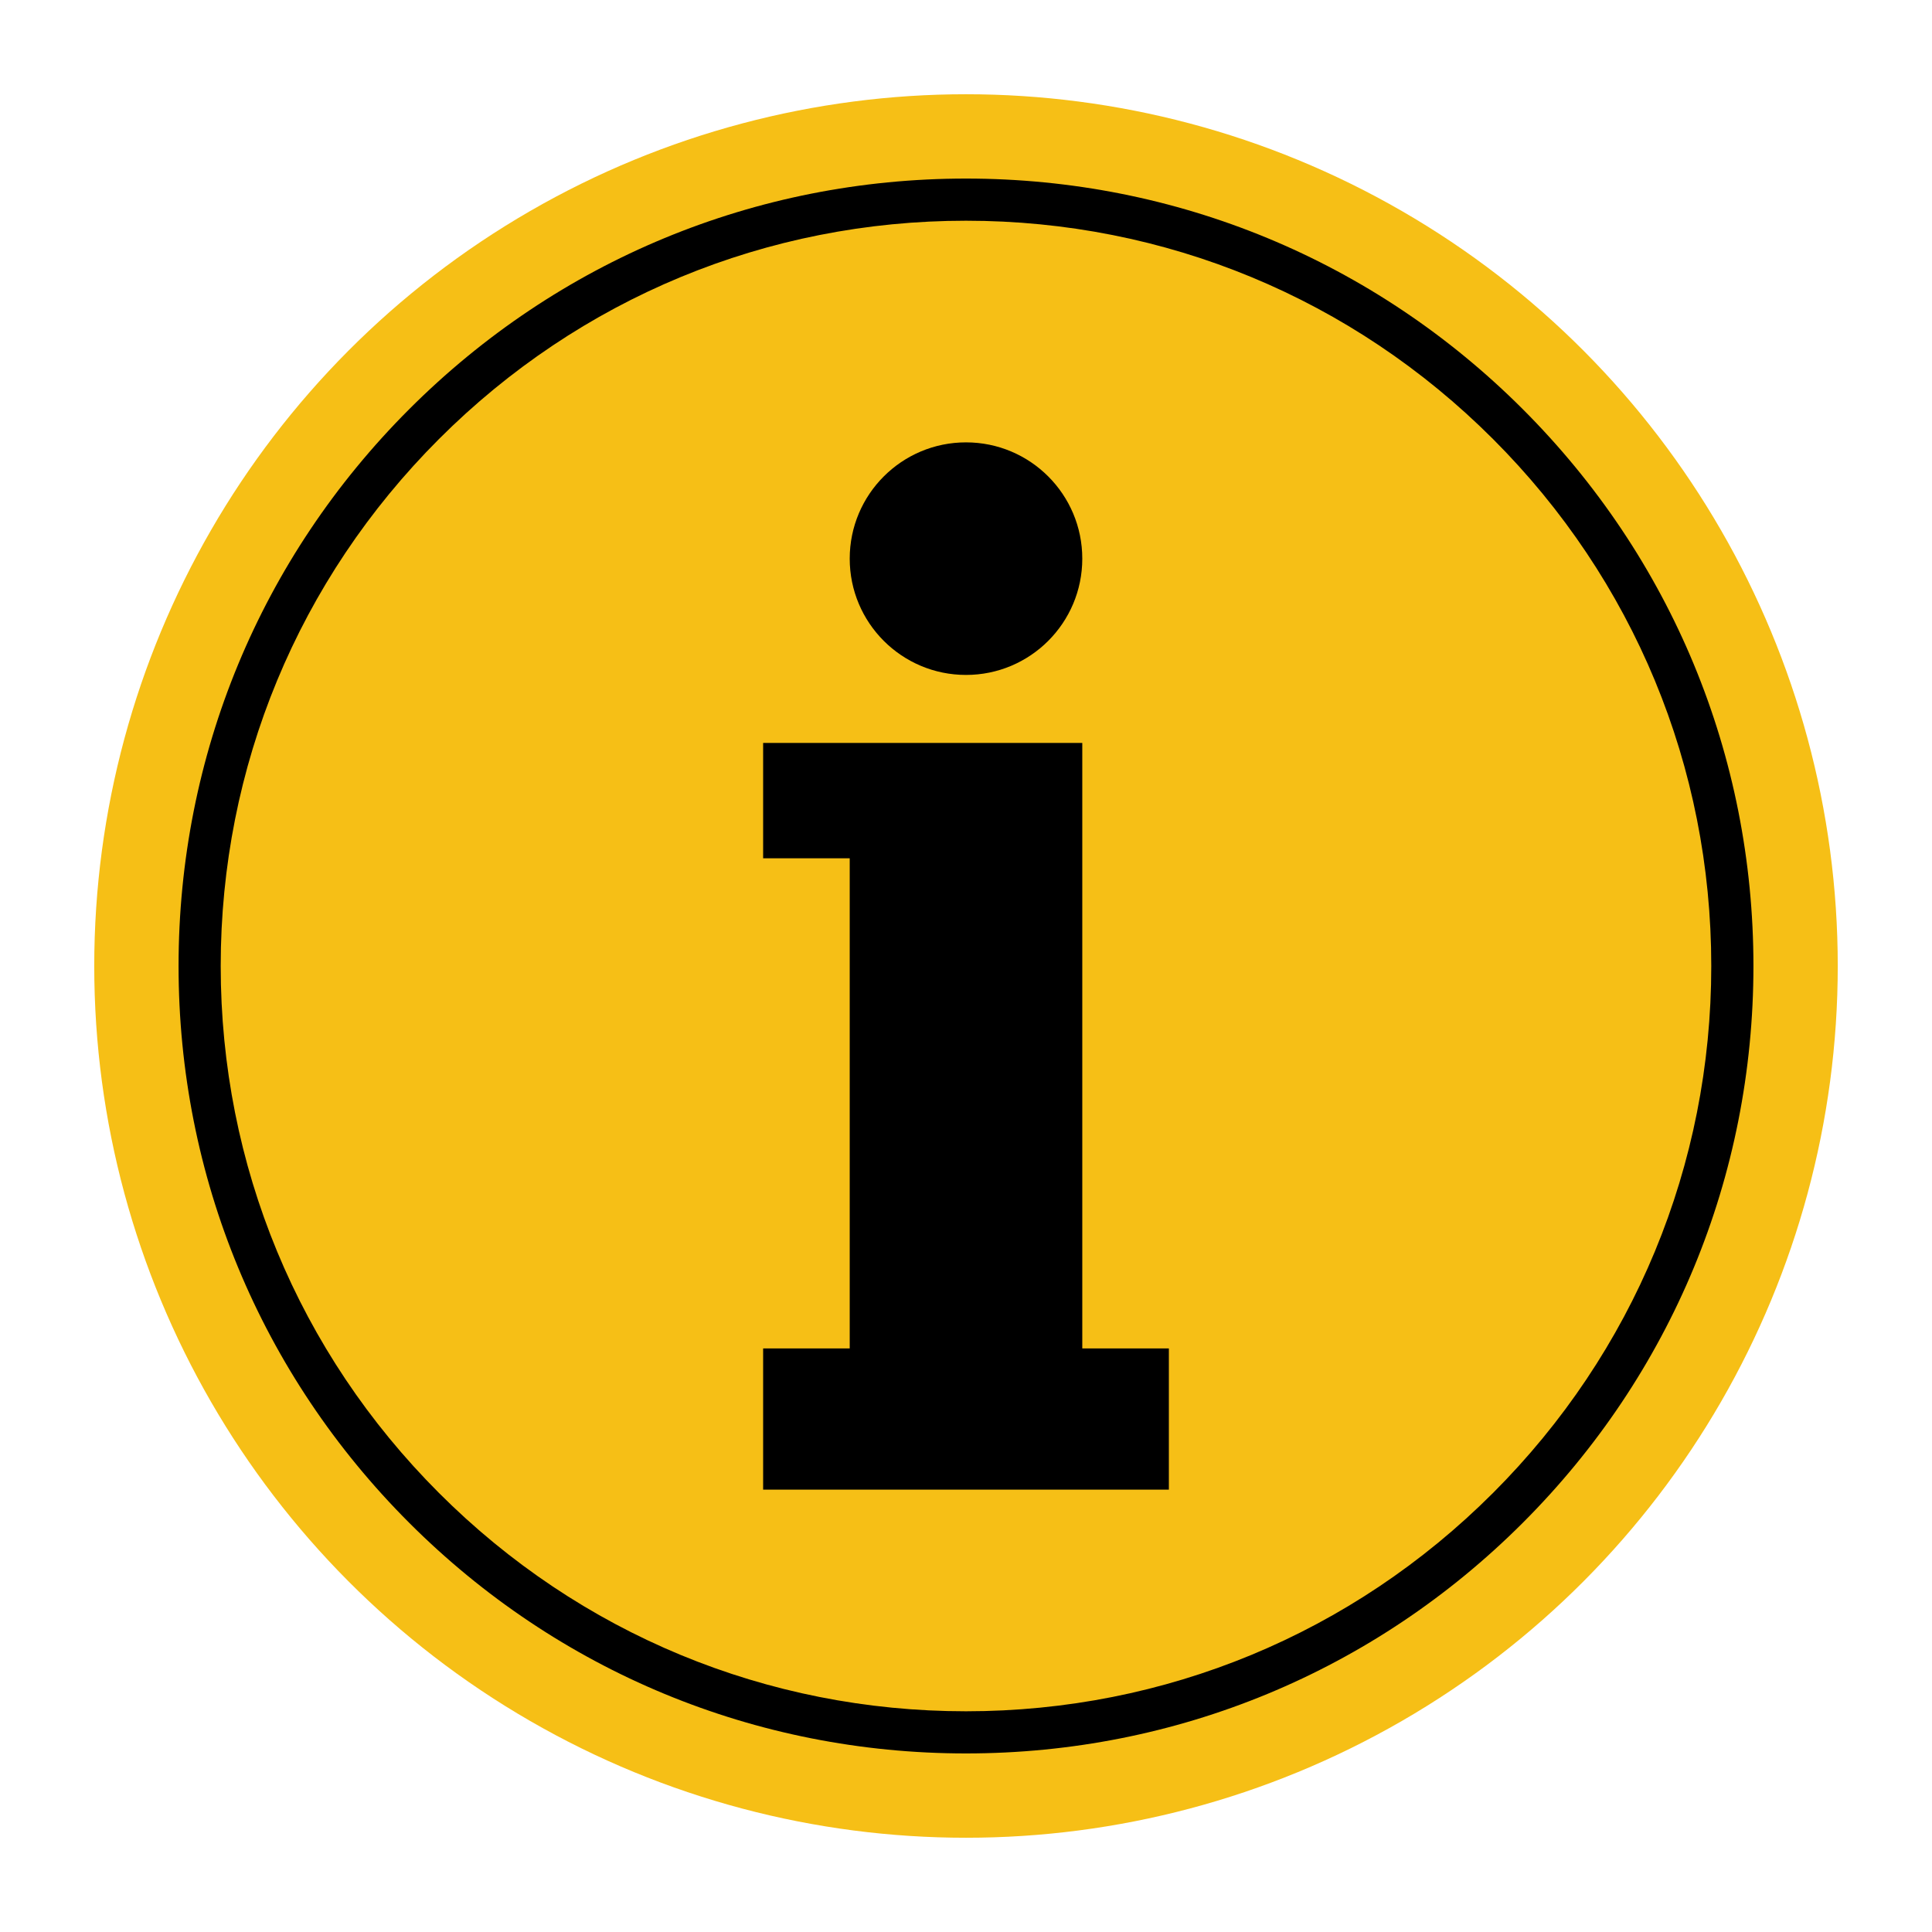
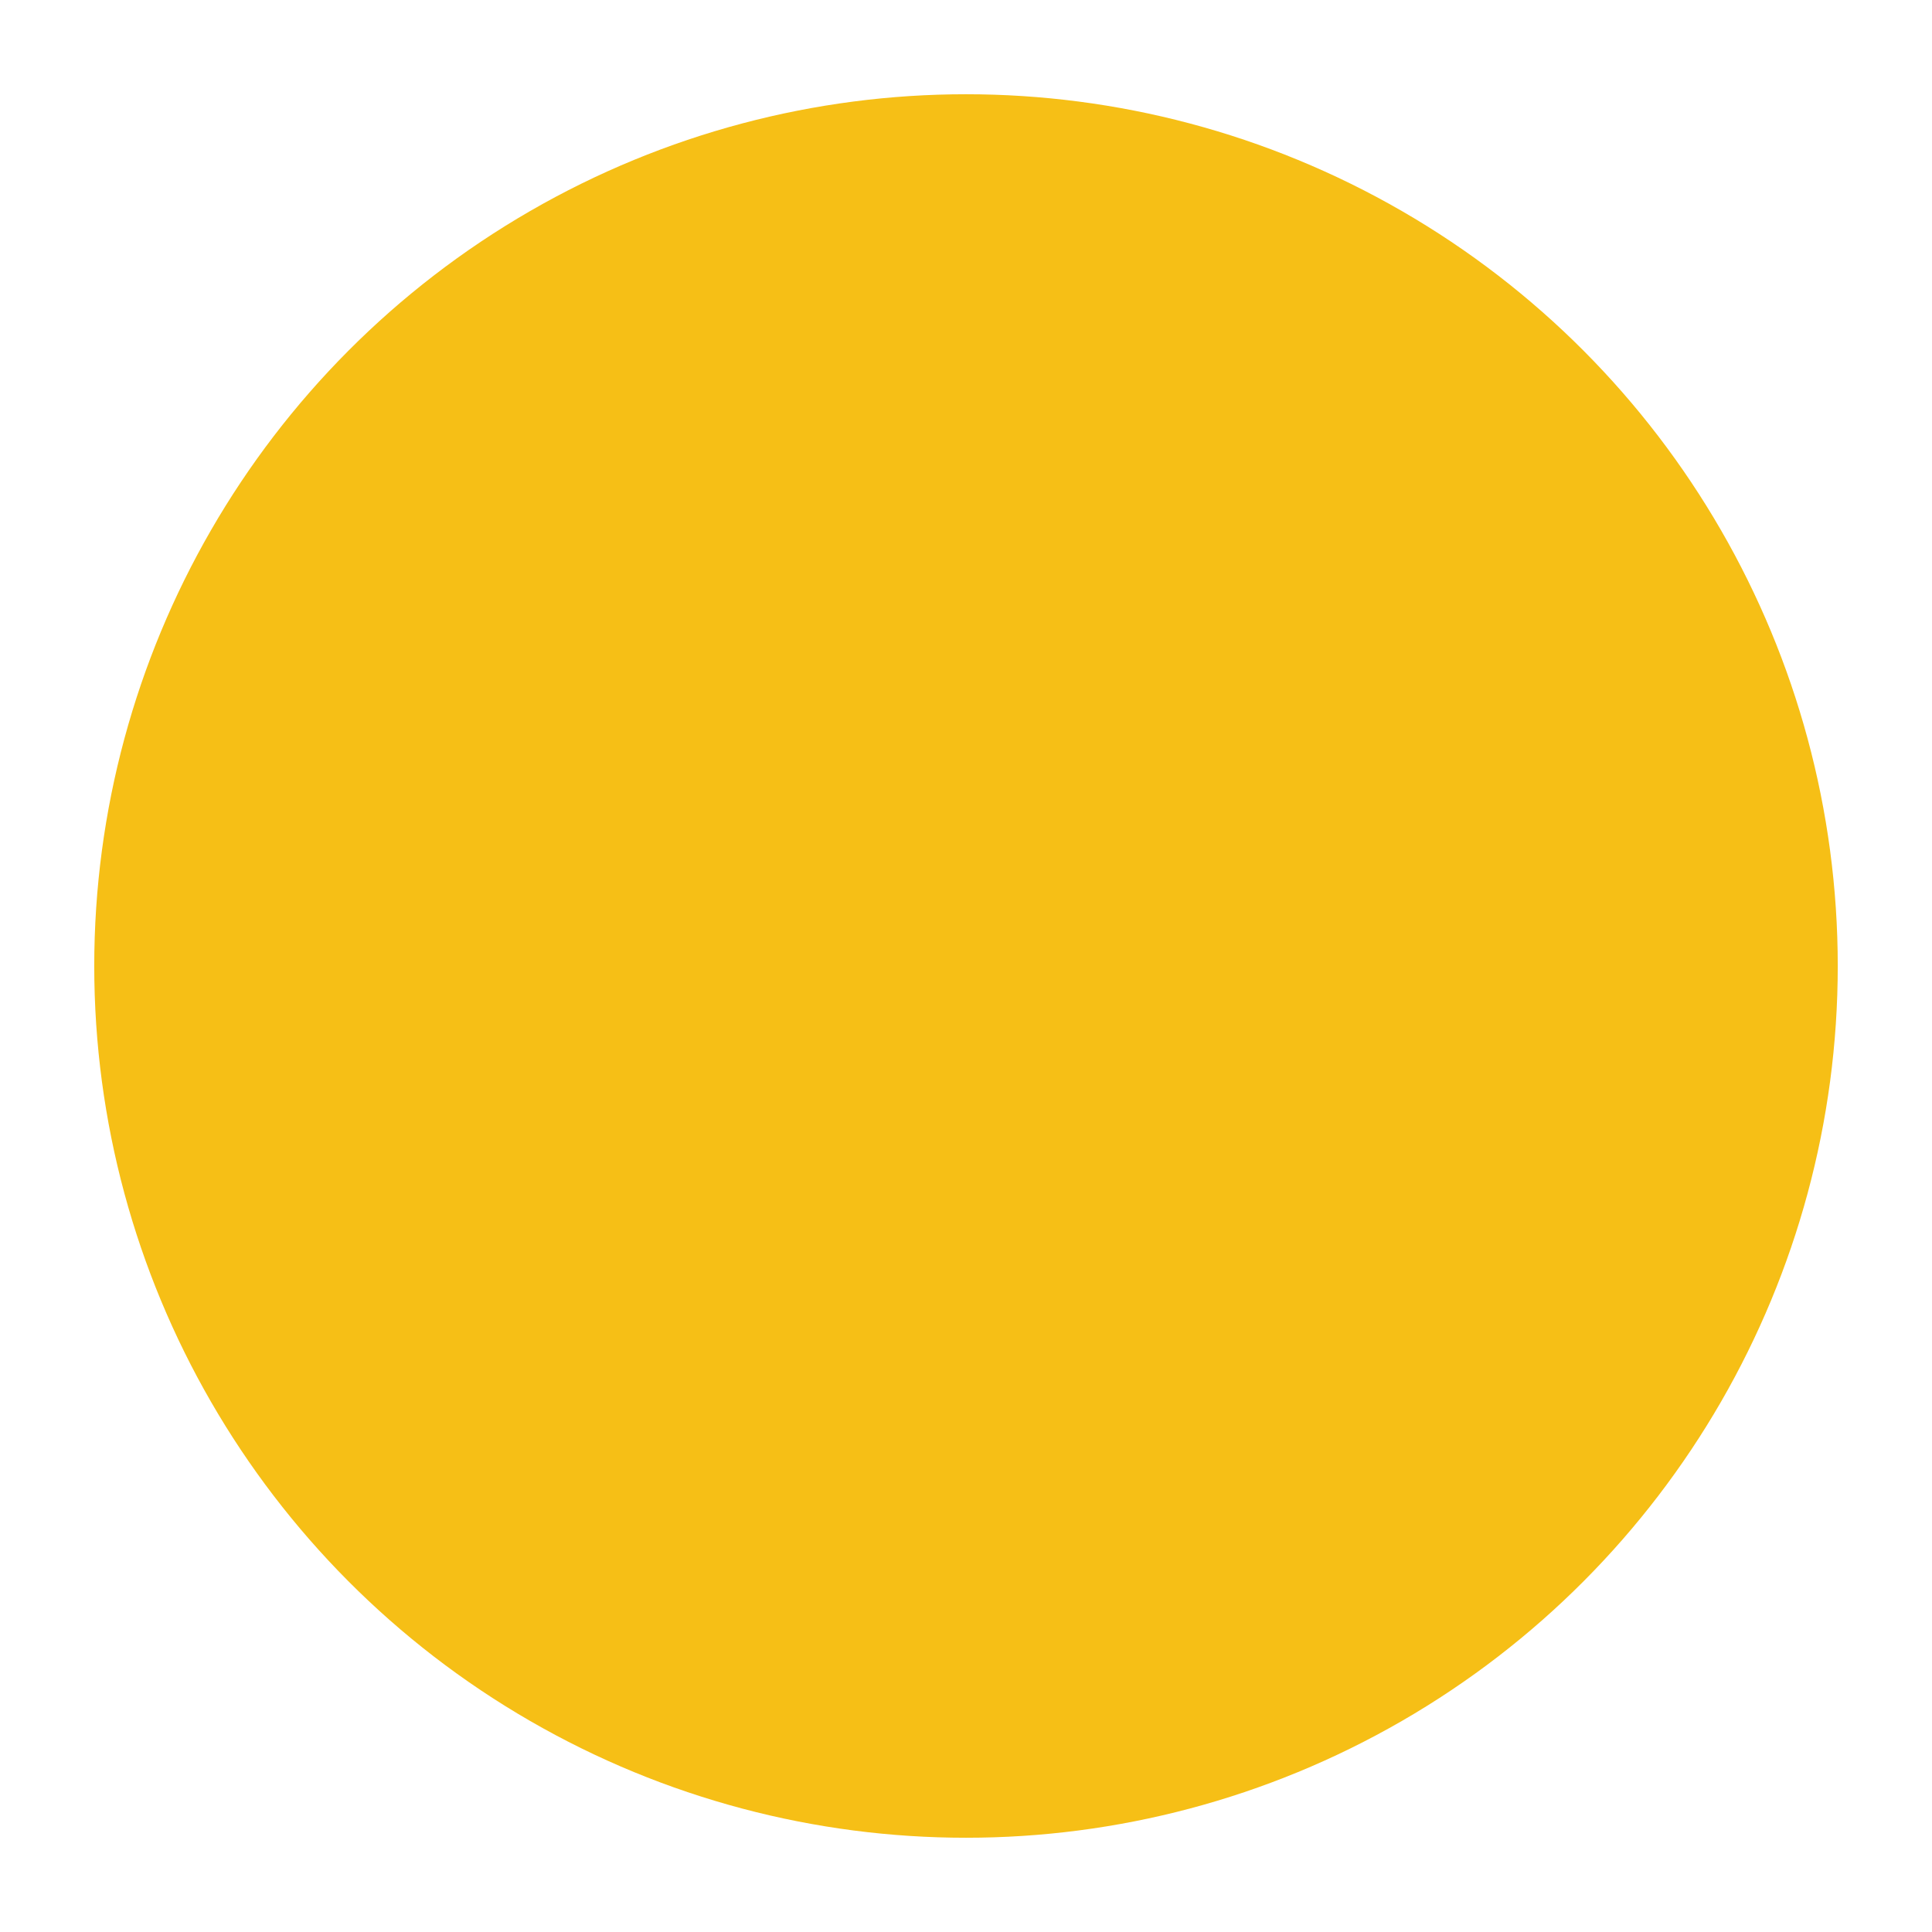
<svg xmlns="http://www.w3.org/2000/svg" id="Layer_1" data-name="Layer 1" viewBox="0 0 160 160">
  <defs>
    <style>
      .cls-1 {
        fill: #f6bf16;
      }
    </style>
  </defs>
  <g>
    <circle class="cls-1" cx="80" cy="80" r="72.195" />
-     <path d="M80,145.212c-17.419,0-33.795-6.783-46.112-19.1-12.317-12.317-19.1-28.693-19.1-46.112s6.783-33.795,19.1-46.112c12.317-12.317,28.693-19.1,46.112-19.1s33.795,6.783,46.112,19.1c12.317,12.317,19.1,28.693,19.1,46.112s-6.783,33.795-19.1,46.112c-12.317,12.317-28.693,19.1-46.112,19.1ZM123.643,123.643c11.657-11.657,18.077-27.157,18.077-43.643s-6.42-31.985-18.078-43.643c-11.657-11.658-27.157-18.078-43.643-18.078s-31.985,6.42-43.643,18.078c-11.658,11.658-18.078,27.157-18.078,43.643s6.42,31.985,18.078,43.643c11.657,11.658,27.157,18.078,43.643,18.078s31.985-6.42,43.643-18.078Z" />
  </g>
  <g>
-     <polygon points="89.63 111.671 89.63 71.08 89.63 61.527 63.199 61.527 63.199 71.08 70.37 71.08 70.37 111.671 63.199 111.671 63.199 123.365 96.801 123.365 96.801 111.671 89.63 111.671 89.63 111.671" />
-     <path d="M80,55.895c5.318,0,9.63-4.311,9.63-9.63s-4.311-9.63-9.63-9.63-9.63,4.312-9.63,9.63,4.311,9.63,9.63,9.63h0Z" />
-   </g>
+     </g>
</svg>